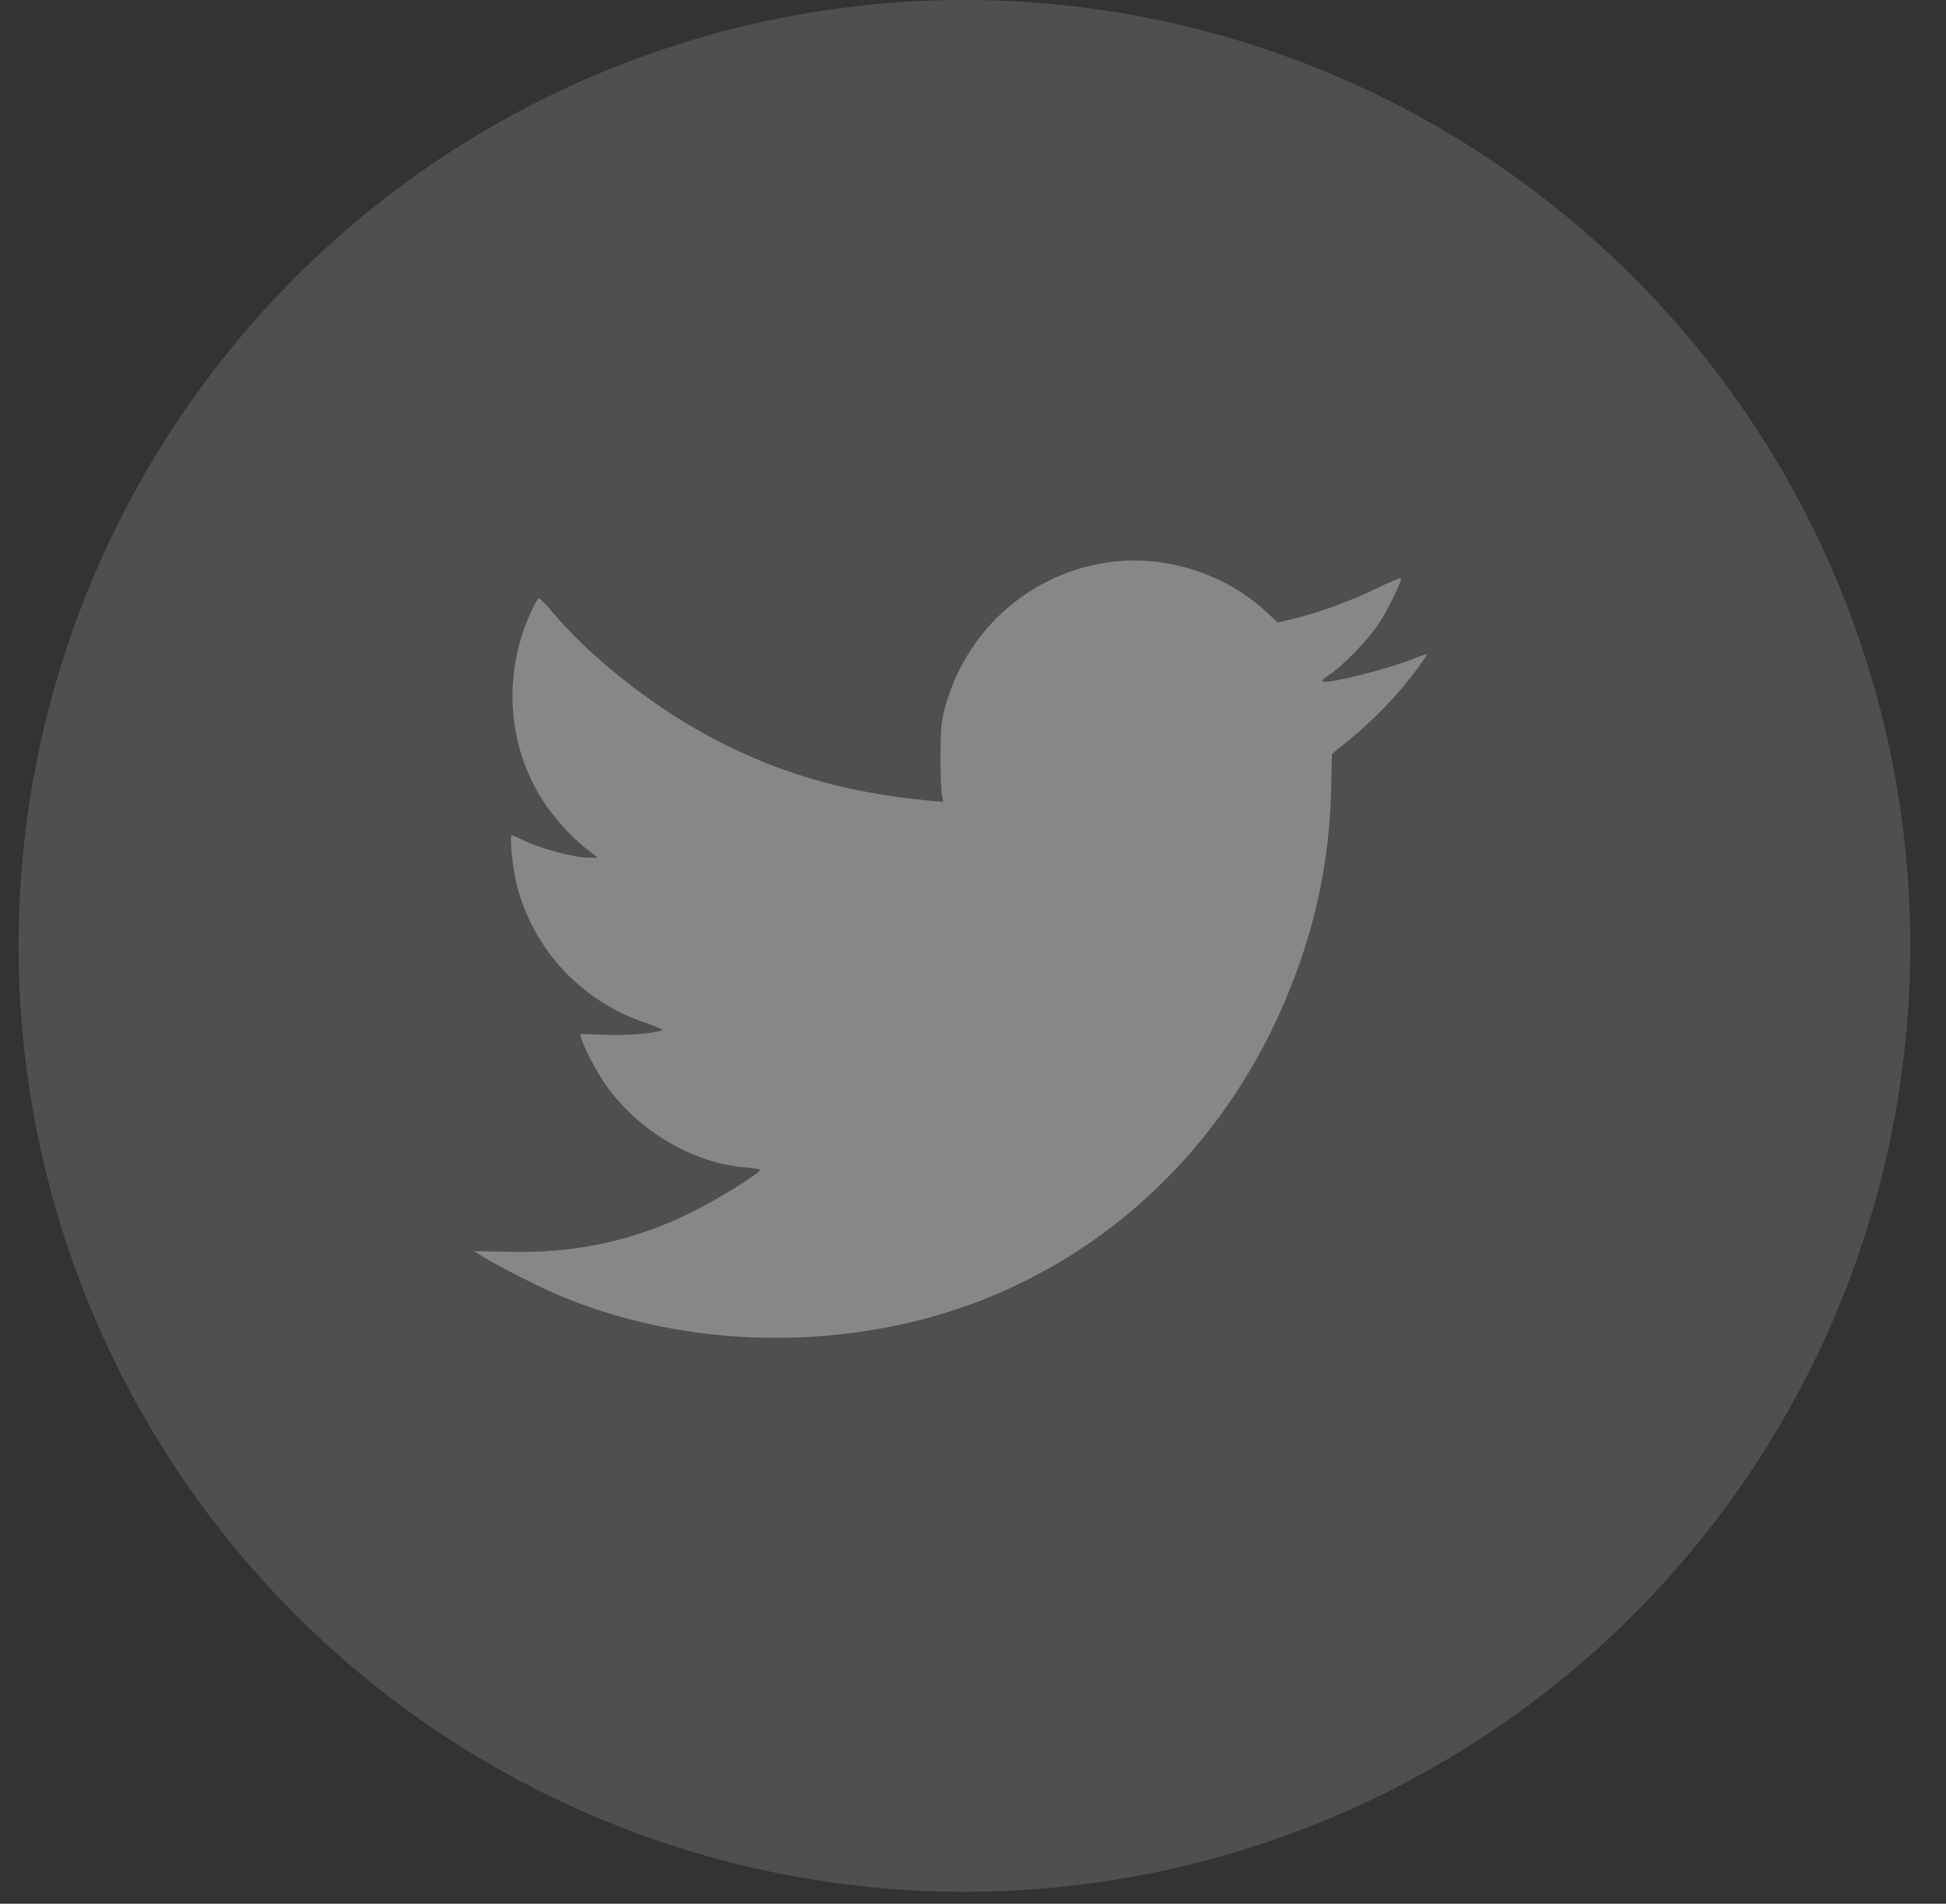
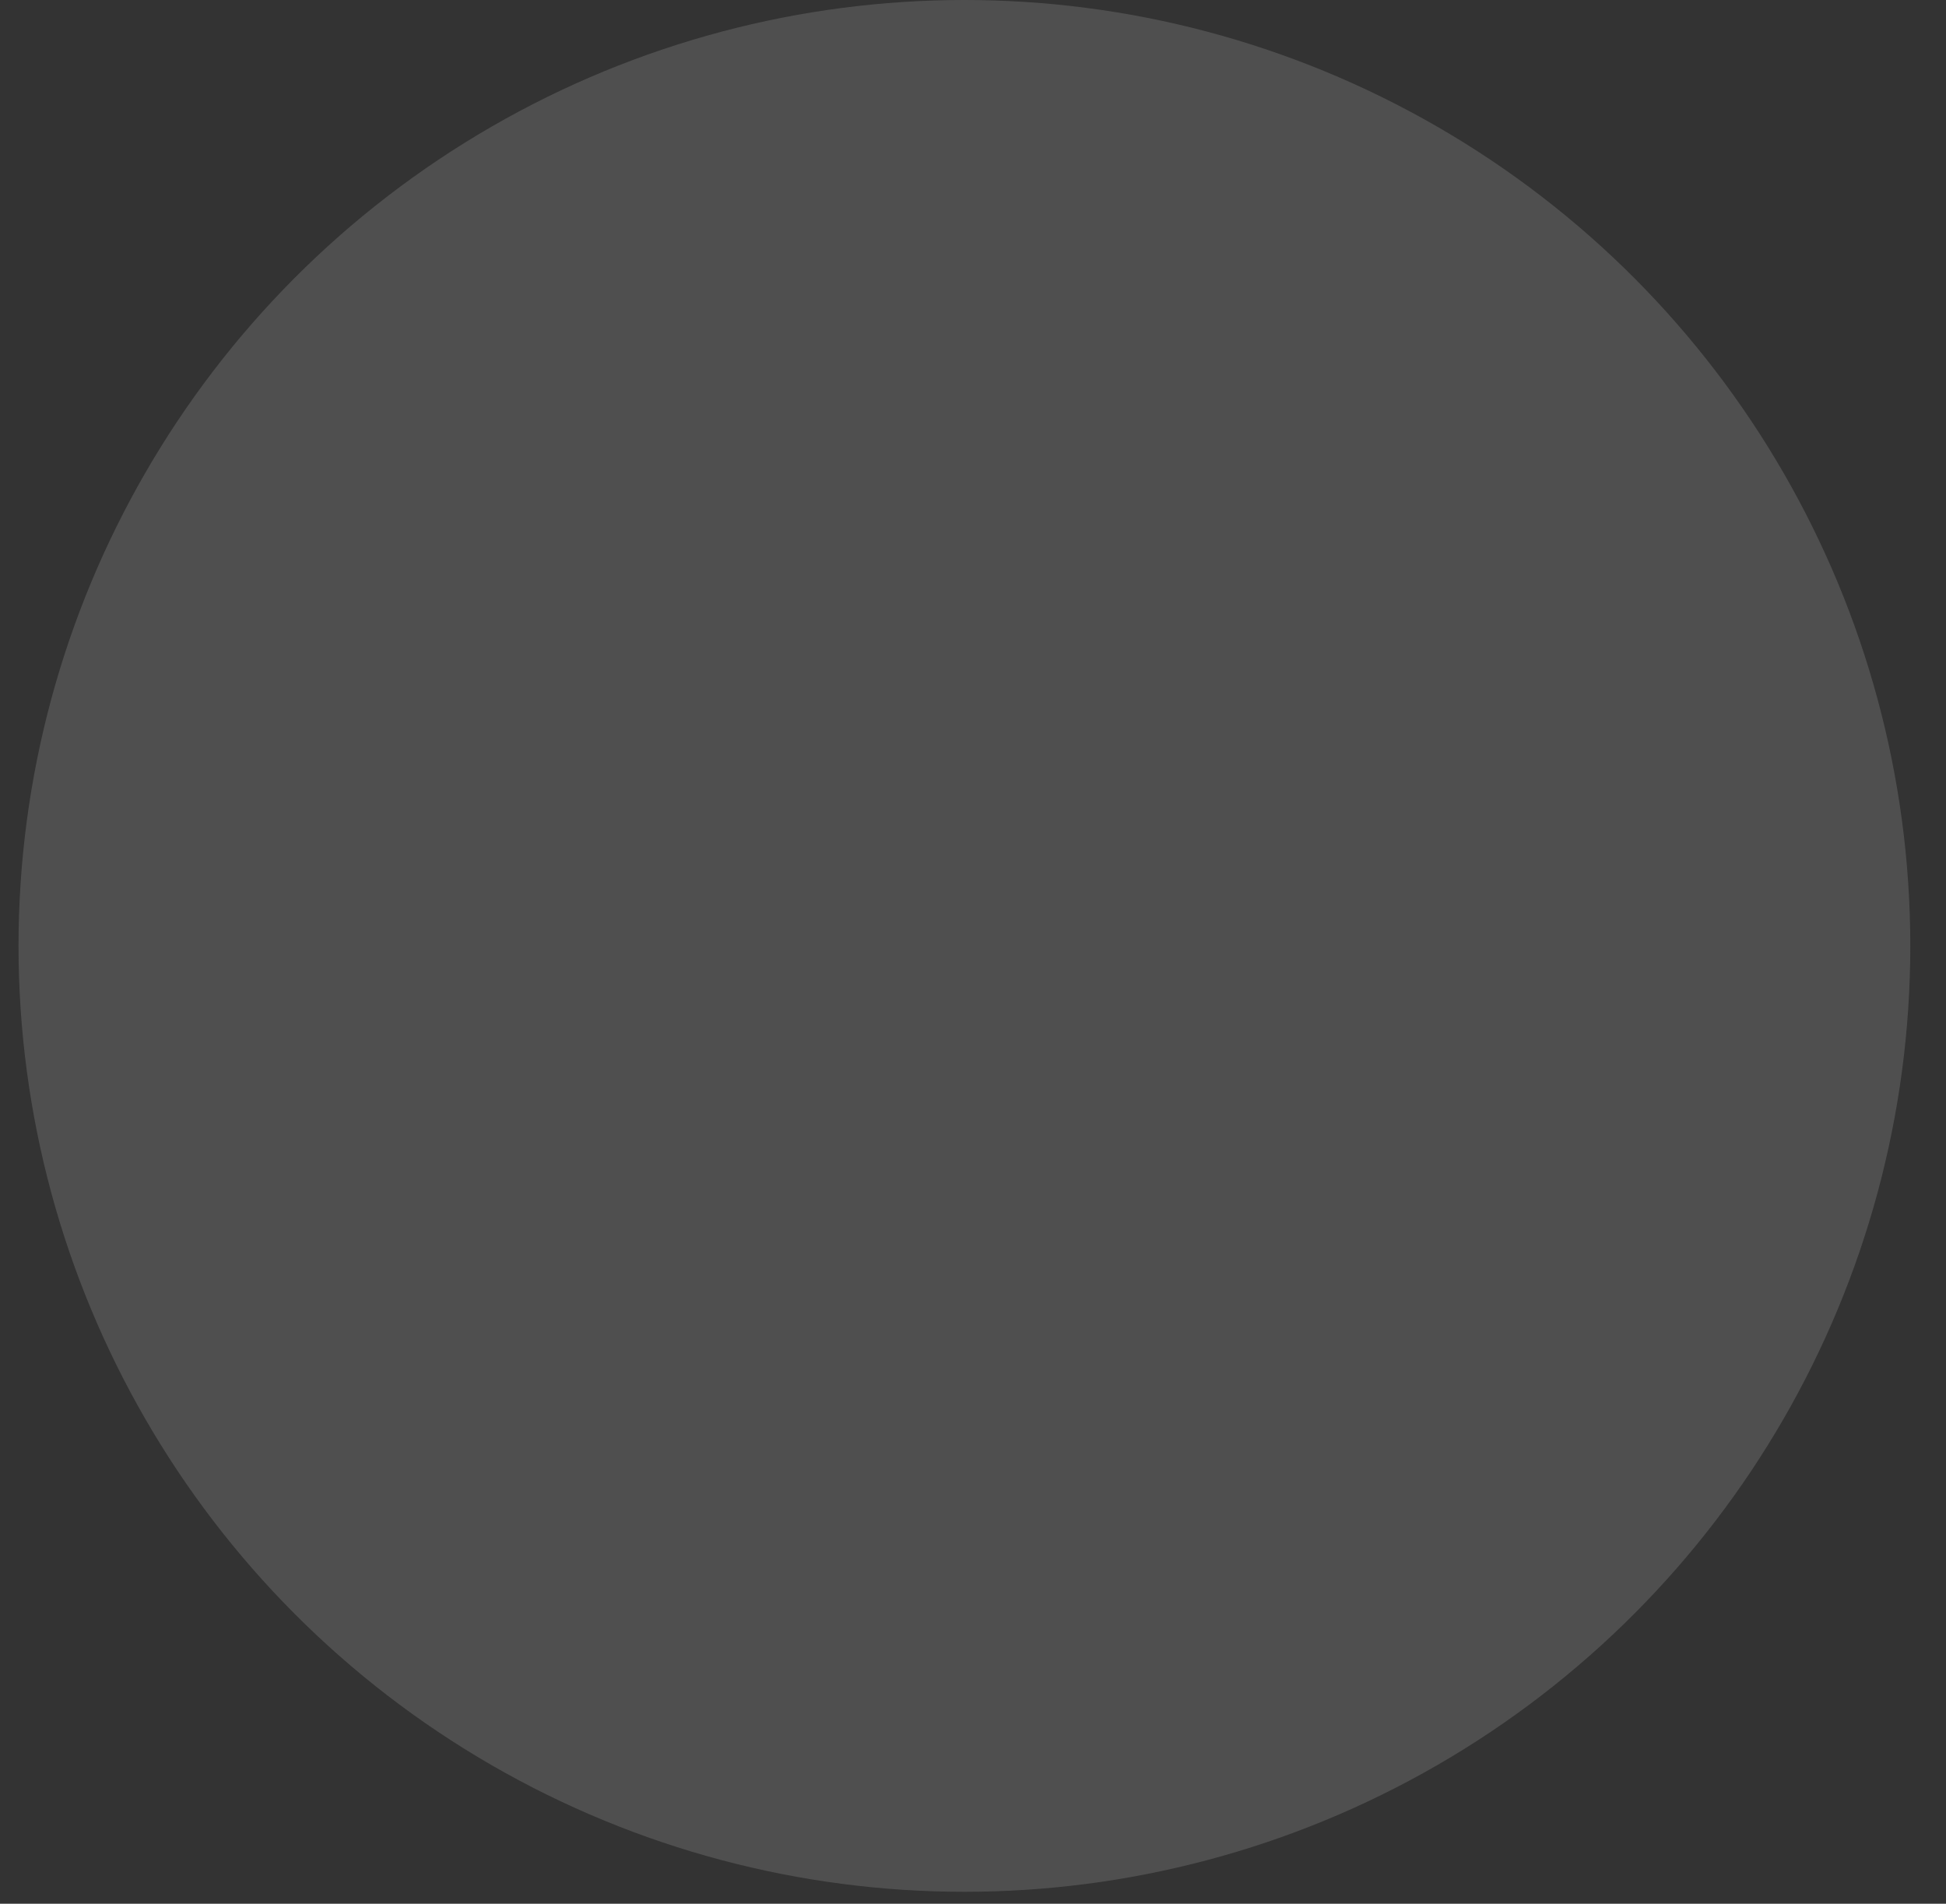
<svg xmlns="http://www.w3.org/2000/svg" width="46" height="45" viewBox="0 0 46 45" fill="none">
  <rect x="0" y="0" width="46" height="45" fill="#333333" stroke="none" />
  <circle opacity="0.15" cx="22.797" cy="22.359" r="22.359" fill="#F0F0F0" />
-   <path opacity="0.34" fill-rule="evenodd" clip-rule="evenodd" d="M26.036 13.318C24.234 13.644 22.81 14.962 22.333 16.746C22.251 17.053 22.234 17.235 22.232 17.843C22.23 18.244 22.244 18.659 22.263 18.764L22.297 18.956L21.998 18.928C20.052 18.75 18.477 18.303 16.909 17.485C15.461 16.729 13.952 15.543 13.027 14.432C12.889 14.266 12.756 14.137 12.732 14.145C12.707 14.153 12.612 14.332 12.519 14.542C11.884 15.977 12.002 17.636 12.832 18.924C13.074 19.301 13.47 19.747 13.791 20.005L14.125 20.274H13.944C13.556 20.274 12.746 20.055 12.31 19.833C12.214 19.784 12.119 19.744 12.099 19.744C12.037 19.744 12.119 20.554 12.221 20.941C12.622 22.467 13.755 23.673 15.259 24.177C15.508 24.261 15.684 24.34 15.65 24.353C15.45 24.43 14.795 24.482 14.287 24.461L13.715 24.438L13.744 24.551C13.792 24.745 14.118 25.364 14.322 25.649C15.103 26.744 16.378 27.495 17.622 27.595C17.811 27.61 17.965 27.638 17.965 27.656C17.965 27.731 16.974 28.345 16.368 28.646C14.989 29.33 13.626 29.627 12.021 29.59L11.203 29.572L11.435 29.718C11.773 29.93 12.798 30.447 13.258 30.638C15.737 31.666 18.63 31.9 21.362 31.294C25.381 30.401 28.688 27.61 30.358 23.7C31.073 22.028 31.431 20.386 31.467 18.617L31.484 17.821L31.804 17.564C32.213 17.235 32.673 16.797 33.019 16.406C33.315 16.072 33.748 15.494 33.722 15.468C33.714 15.46 33.58 15.504 33.425 15.567C32.84 15.806 31.482 16.151 31.279 16.112C31.229 16.102 31.265 16.059 31.396 15.972C31.73 15.751 32.325 15.141 32.578 14.761C32.798 14.43 33.12 13.783 33.121 13.667C33.122 13.643 32.851 13.756 32.519 13.918C31.92 14.212 31.138 14.495 30.526 14.64L30.205 14.715L29.937 14.467C28.903 13.51 27.41 13.07 26.036 13.318Z" fill="#F9F6F6" />
</svg>